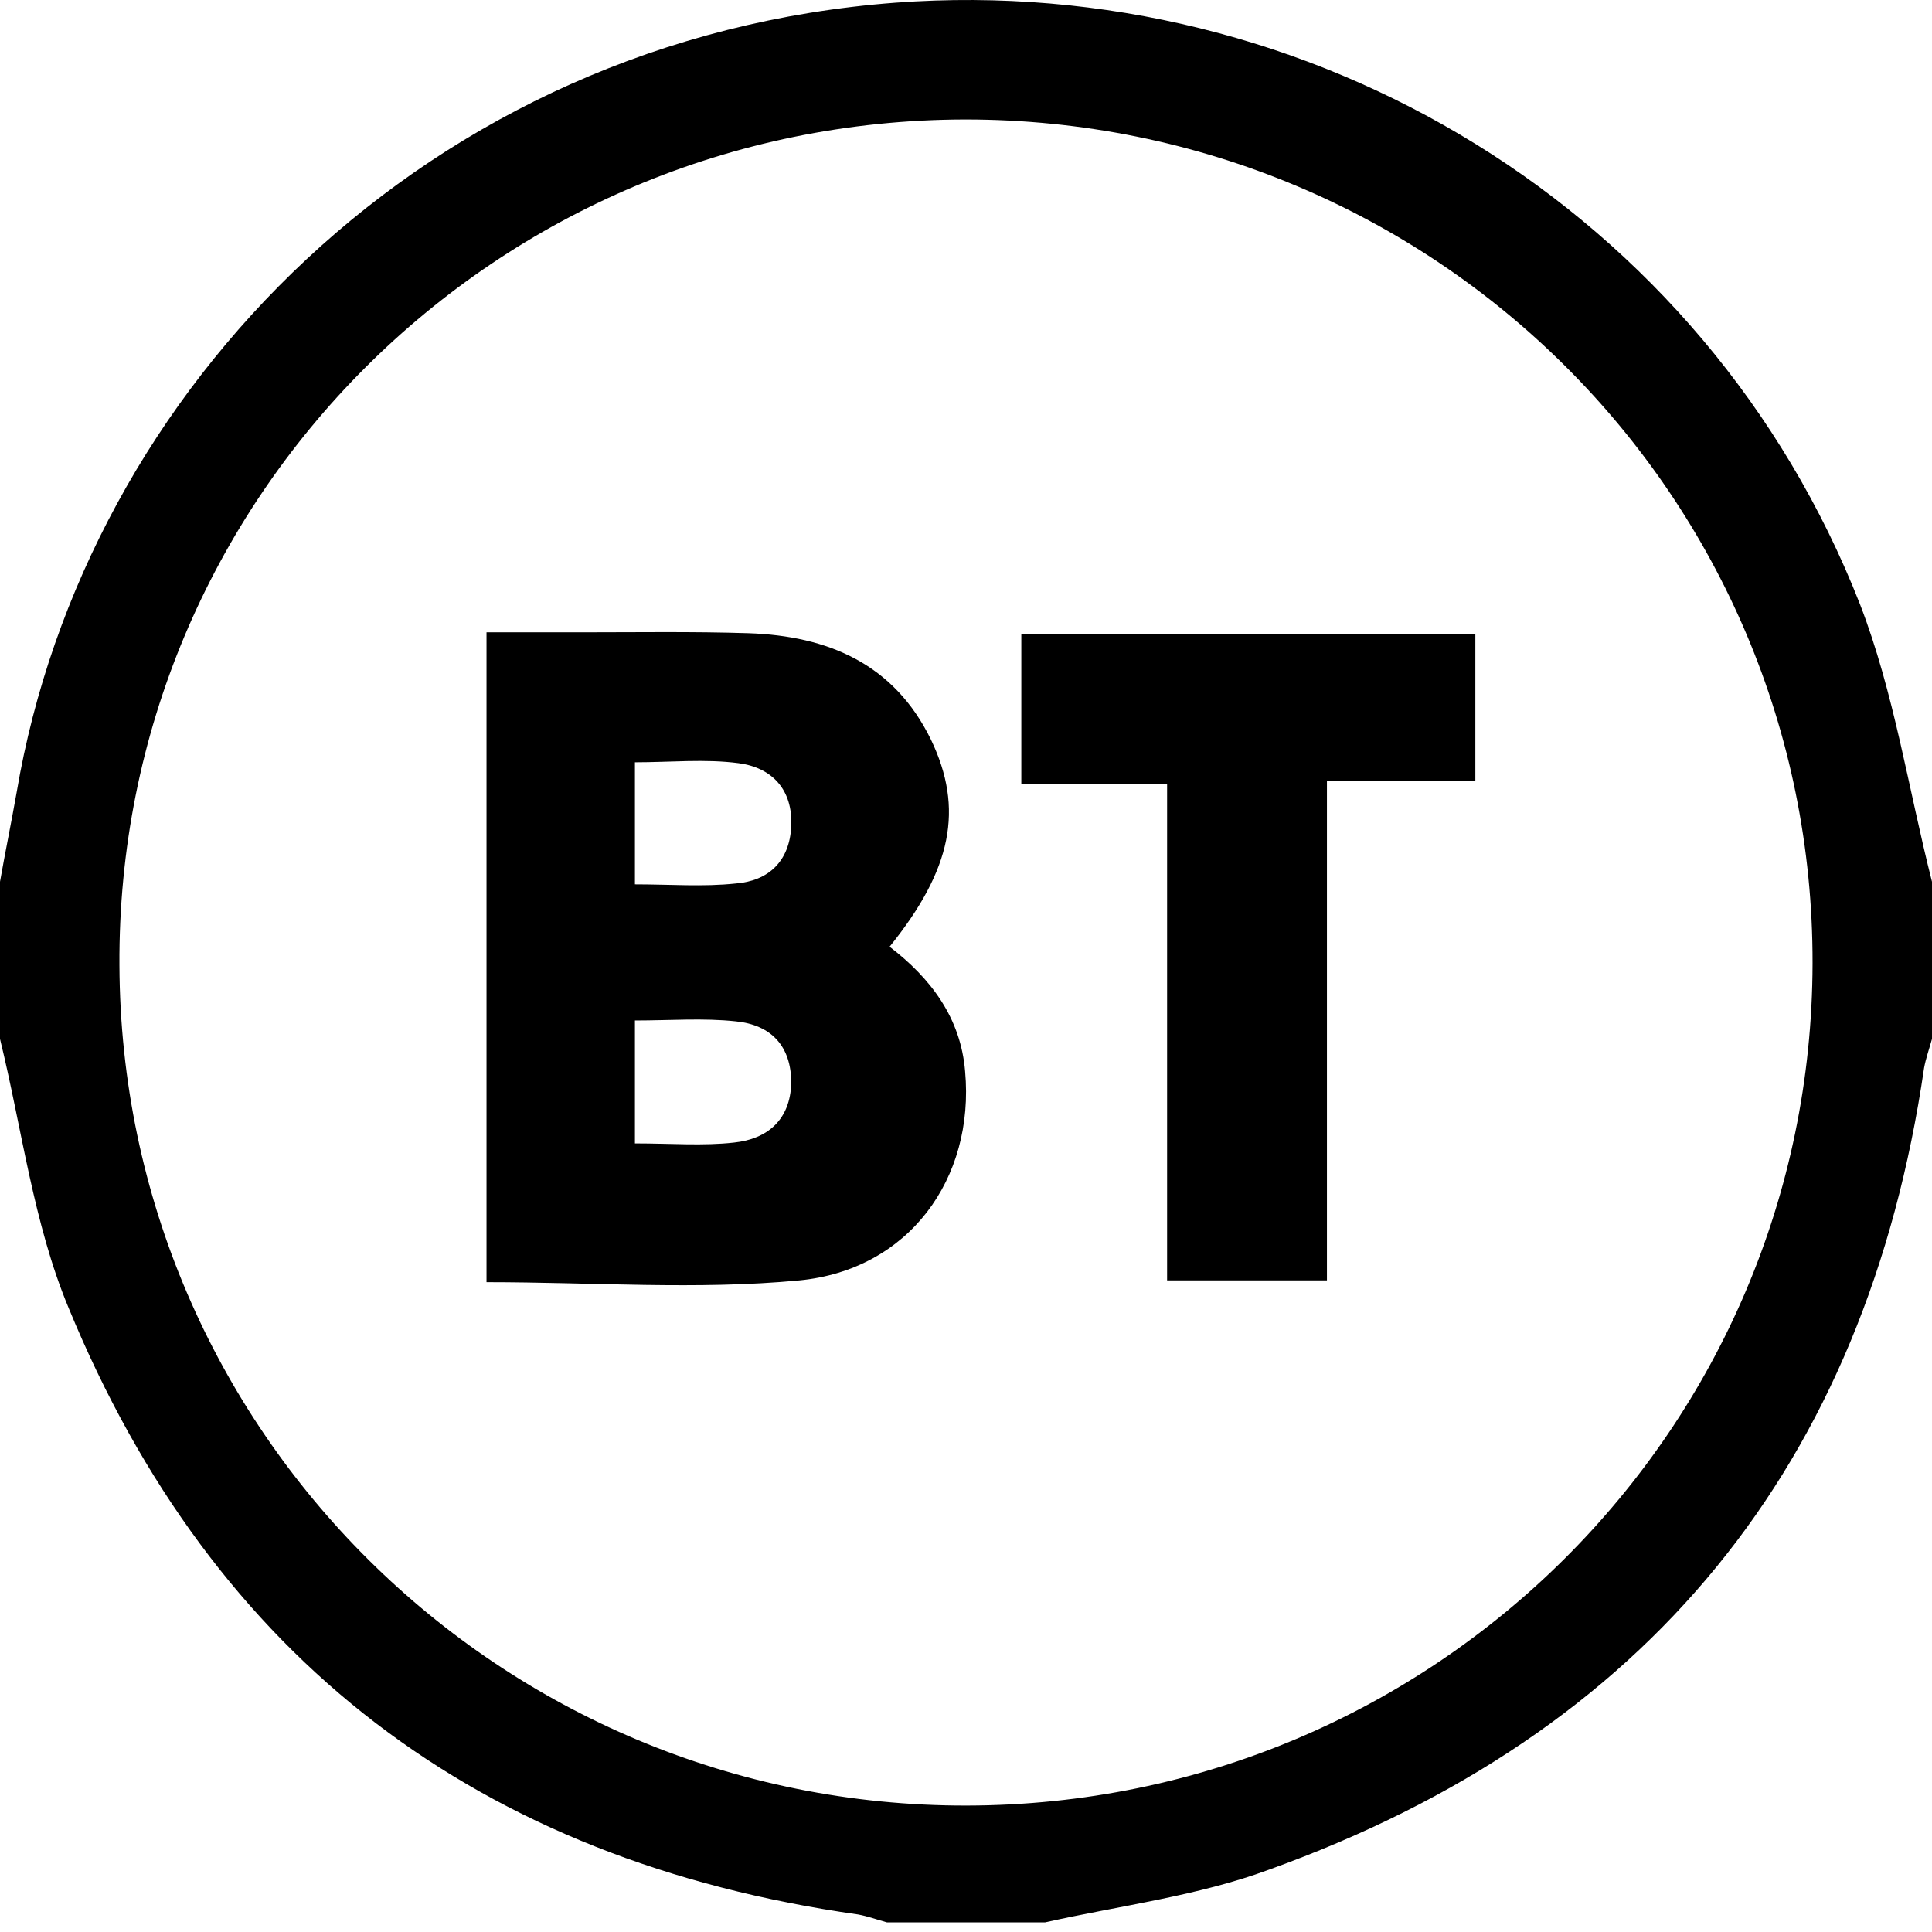
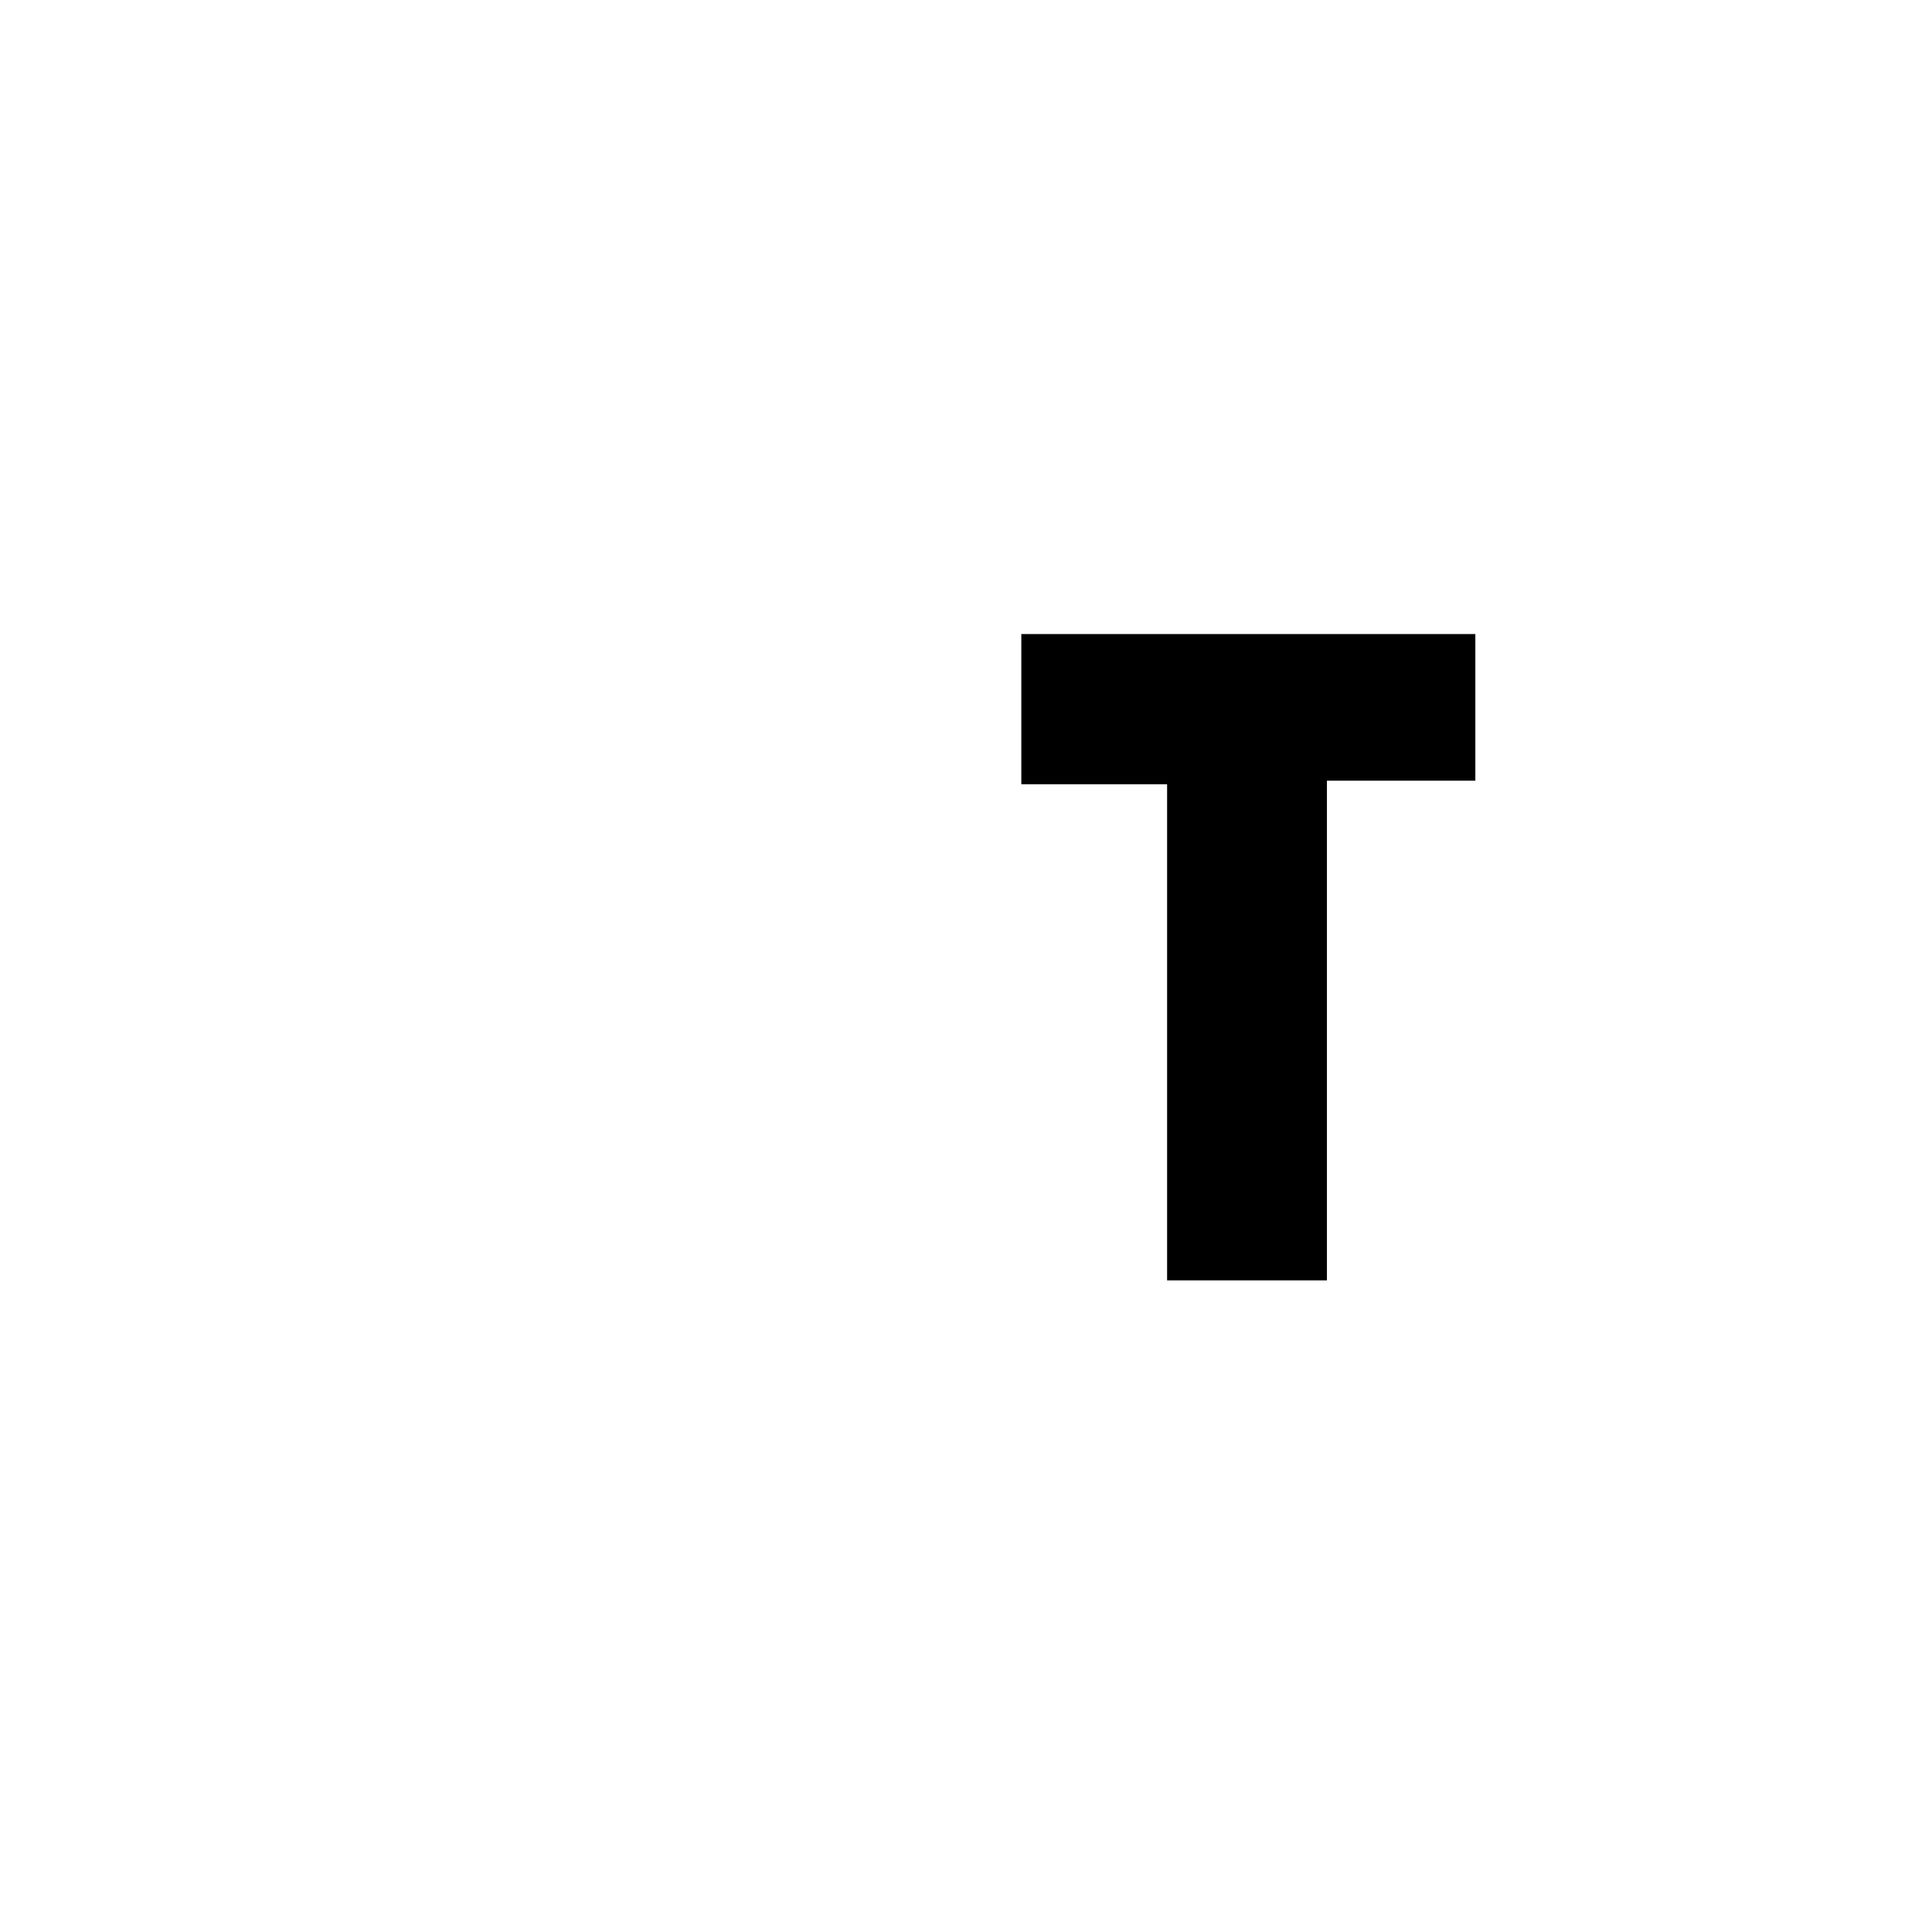
<svg xmlns="http://www.w3.org/2000/svg" width="66" height="66" viewBox="0 0 66 66" fill="none">
-   <path d="M35.7 65.671C33.9 65.671 32.1 65.671 30.3 65.671C29.97 65.581 29.64 65.461 29.31 65.401C16.38 63.571 7.29 56.701 2.34 44.671C1.14 41.791 0.75 38.551 0 35.491C0 33.691 0 31.921 0 30.121C0.18 29.101 0.39 28.081 0.57 27.061C2.91 13.261 14.64 1.291 30.6 0.091C44.79 -0.959 58.26 7.171 63.54 20.641C64.71 23.671 65.19 26.941 66 30.121C66 31.921 66 33.691 66 35.491C65.91 35.821 65.79 36.151 65.73 36.481C63.75 50.041 56.28 59.221 43.35 63.871C40.92 64.771 38.25 65.101 35.7 65.671ZM33.03 61.681C48.99 61.651 61.89 48.811 61.92 32.911C61.95 16.951 49.02 4.081 32.97 4.081C16.92 4.111 3.99 17.041 4.08 32.971C4.14 48.871 17.1 61.711 33.03 61.681Z" fill="black" />
-   <path d="M16.62 43.801C16.62 36.451 16.62 29.161 16.62 21.601C17.7 21.601 18.78 21.601 19.86 21.601C21.75 21.601 23.67 21.571 25.56 21.631C28.29 21.721 30.54 22.681 31.8 25.261C32.94 27.631 32.52 29.701 30.39 32.341C31.8 33.421 32.82 34.771 32.97 36.601C33.3 40.261 31.05 43.381 27.3 43.741C23.82 44.071 20.25 43.801 16.62 43.801ZM21.69 30.211C22.89 30.211 24.03 30.301 25.14 30.181C26.25 30.091 26.97 29.431 27.03 28.231C27.09 26.971 26.37 26.221 25.23 26.071C24.09 25.921 22.89 26.041 21.69 26.041C21.69 27.481 21.69 28.831 21.69 30.211ZM21.69 39.061C22.92 39.061 24.03 39.151 25.08 39.031C26.22 38.911 27 38.251 27.03 36.991C27.03 35.731 26.34 35.011 25.14 34.891C24.03 34.771 22.89 34.861 21.69 34.861C21.69 36.301 21.69 37.591 21.69 39.061Z" fill="black" />
  <path d="M50.4 21.66C50.4 23.34 50.4 24.93 50.4 26.67C48.72 26.67 47.1 26.67 45.33 26.67C45.33 32.43 45.33 38.01 45.33 43.74C43.47 43.74 41.76 43.74 39.87 43.74C39.87 38.16 39.87 32.55 39.87 26.79C38.13 26.79 36.57 26.79 34.89 26.79C34.89 24.99 34.89 23.37 34.89 21.66C39.99 21.66 45.09 21.66 50.4 21.66Z" fill="black" />
</svg>